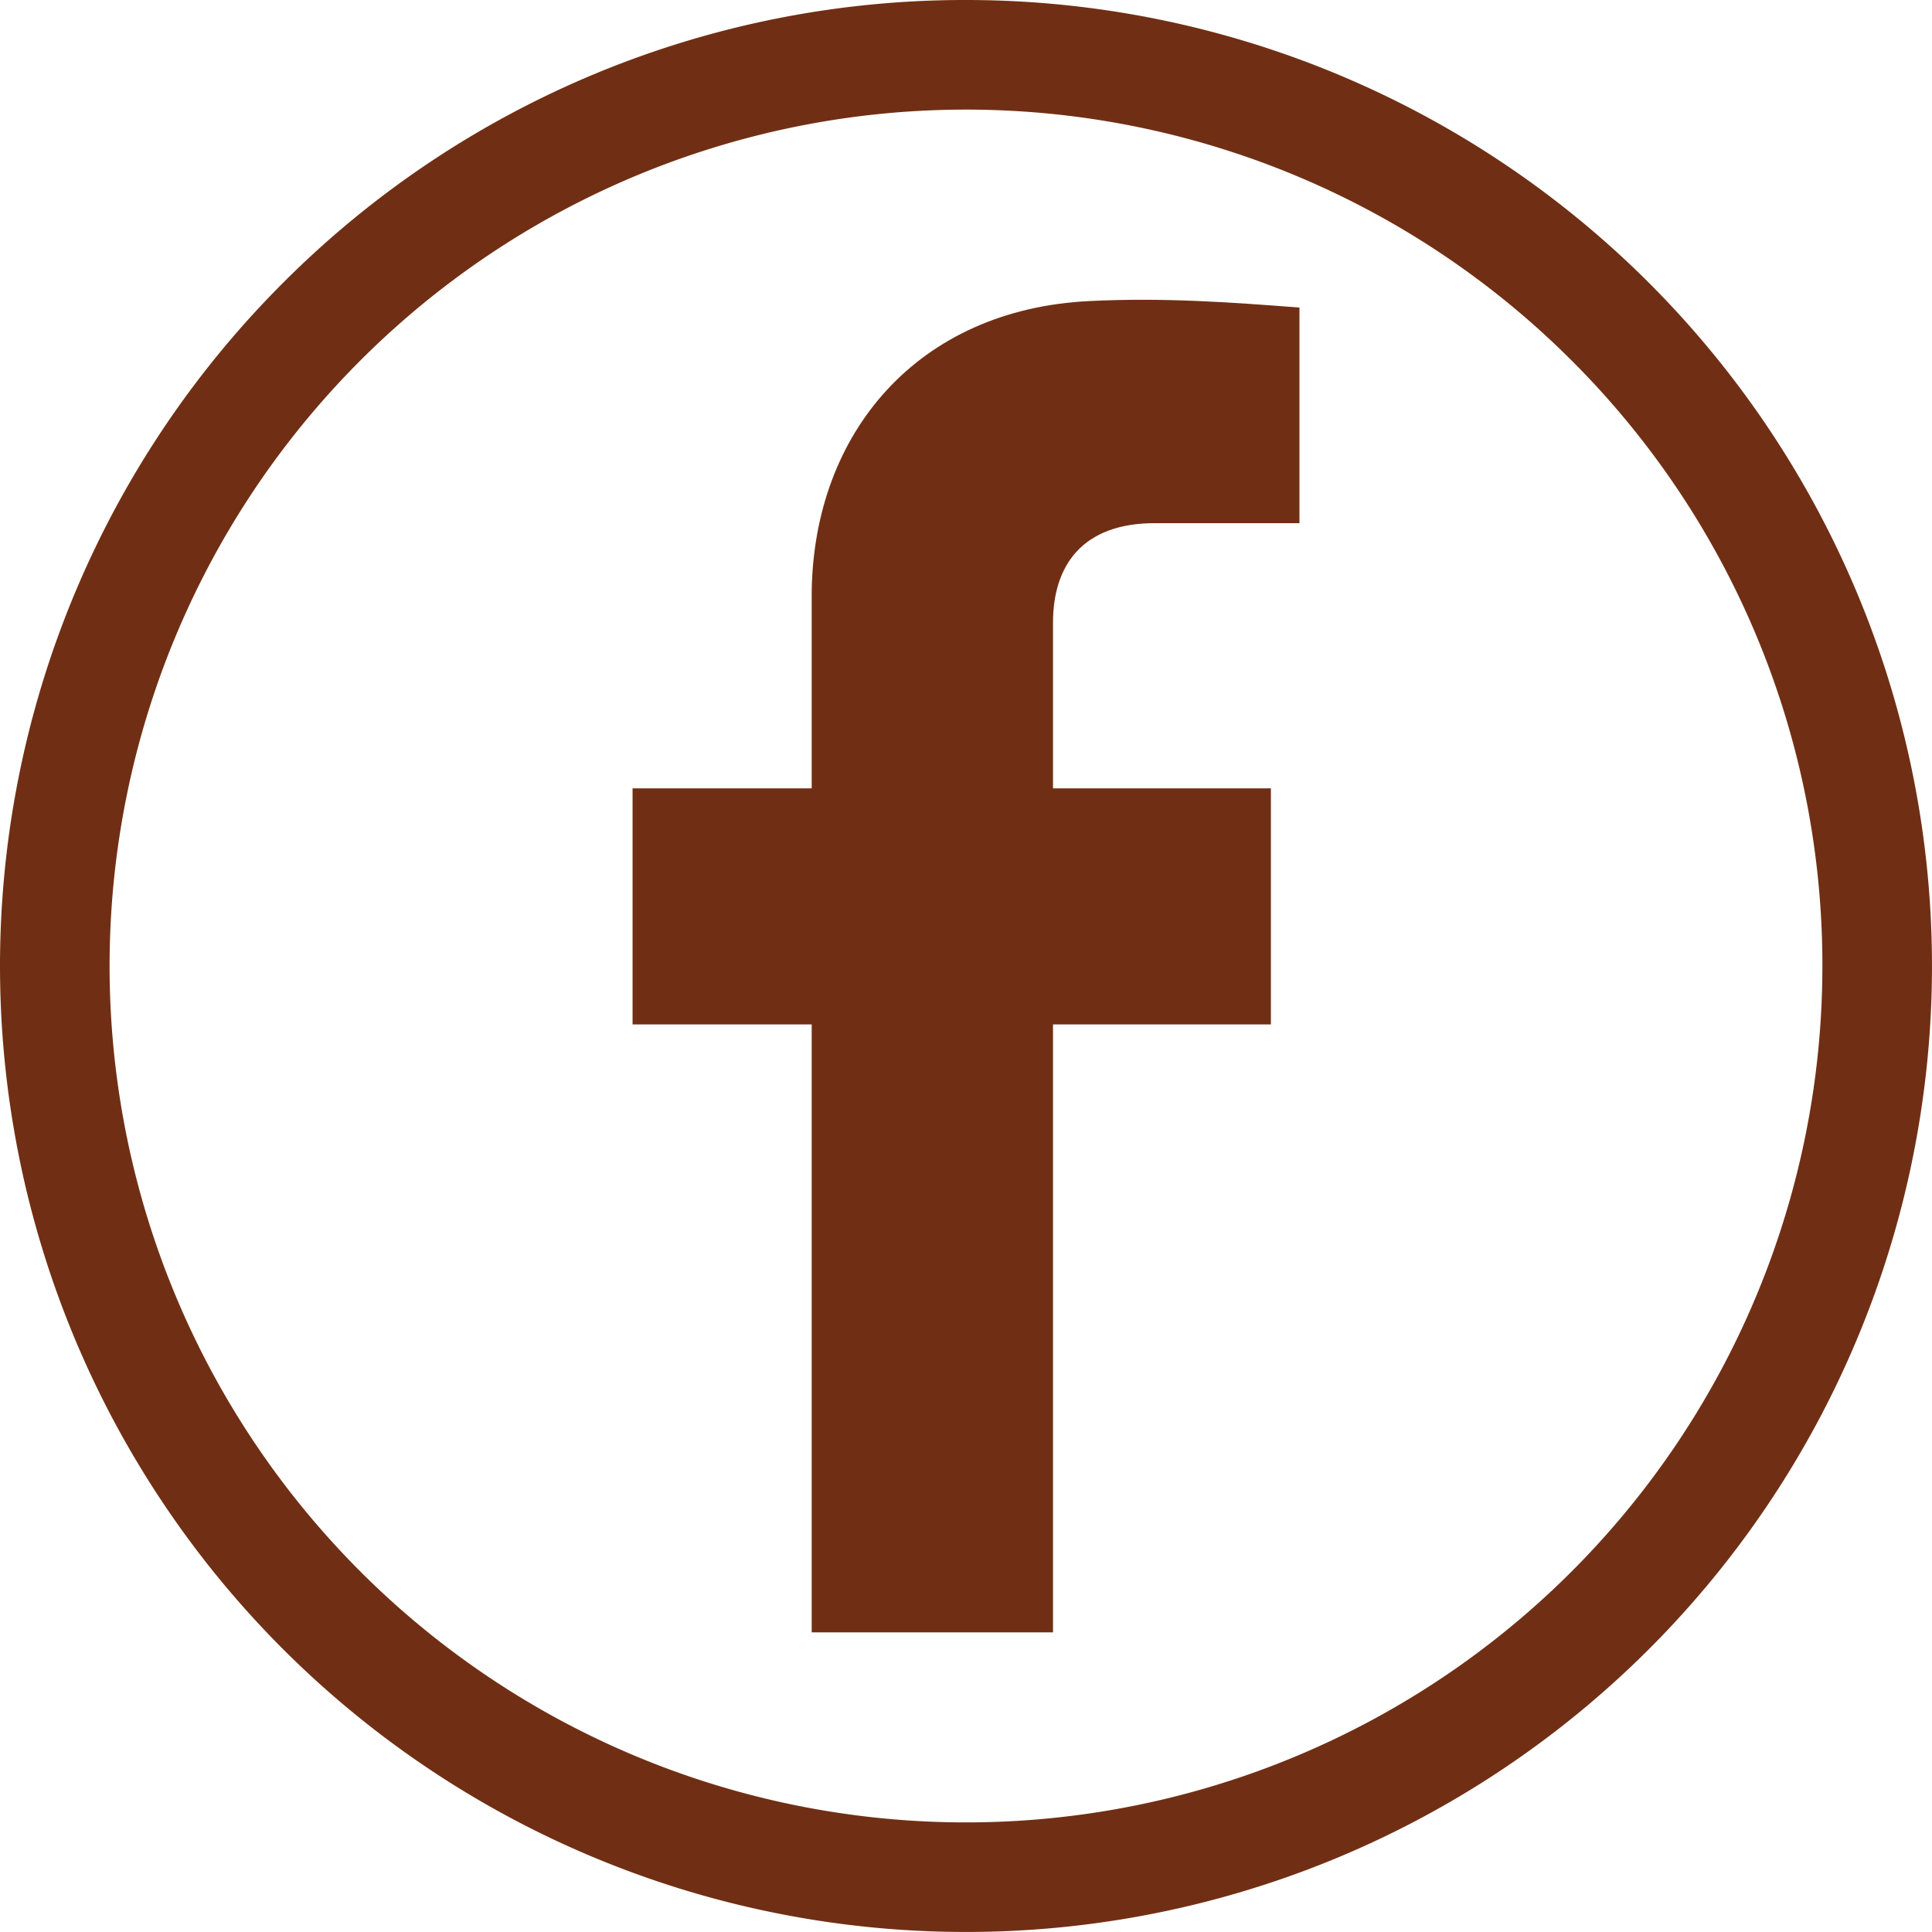
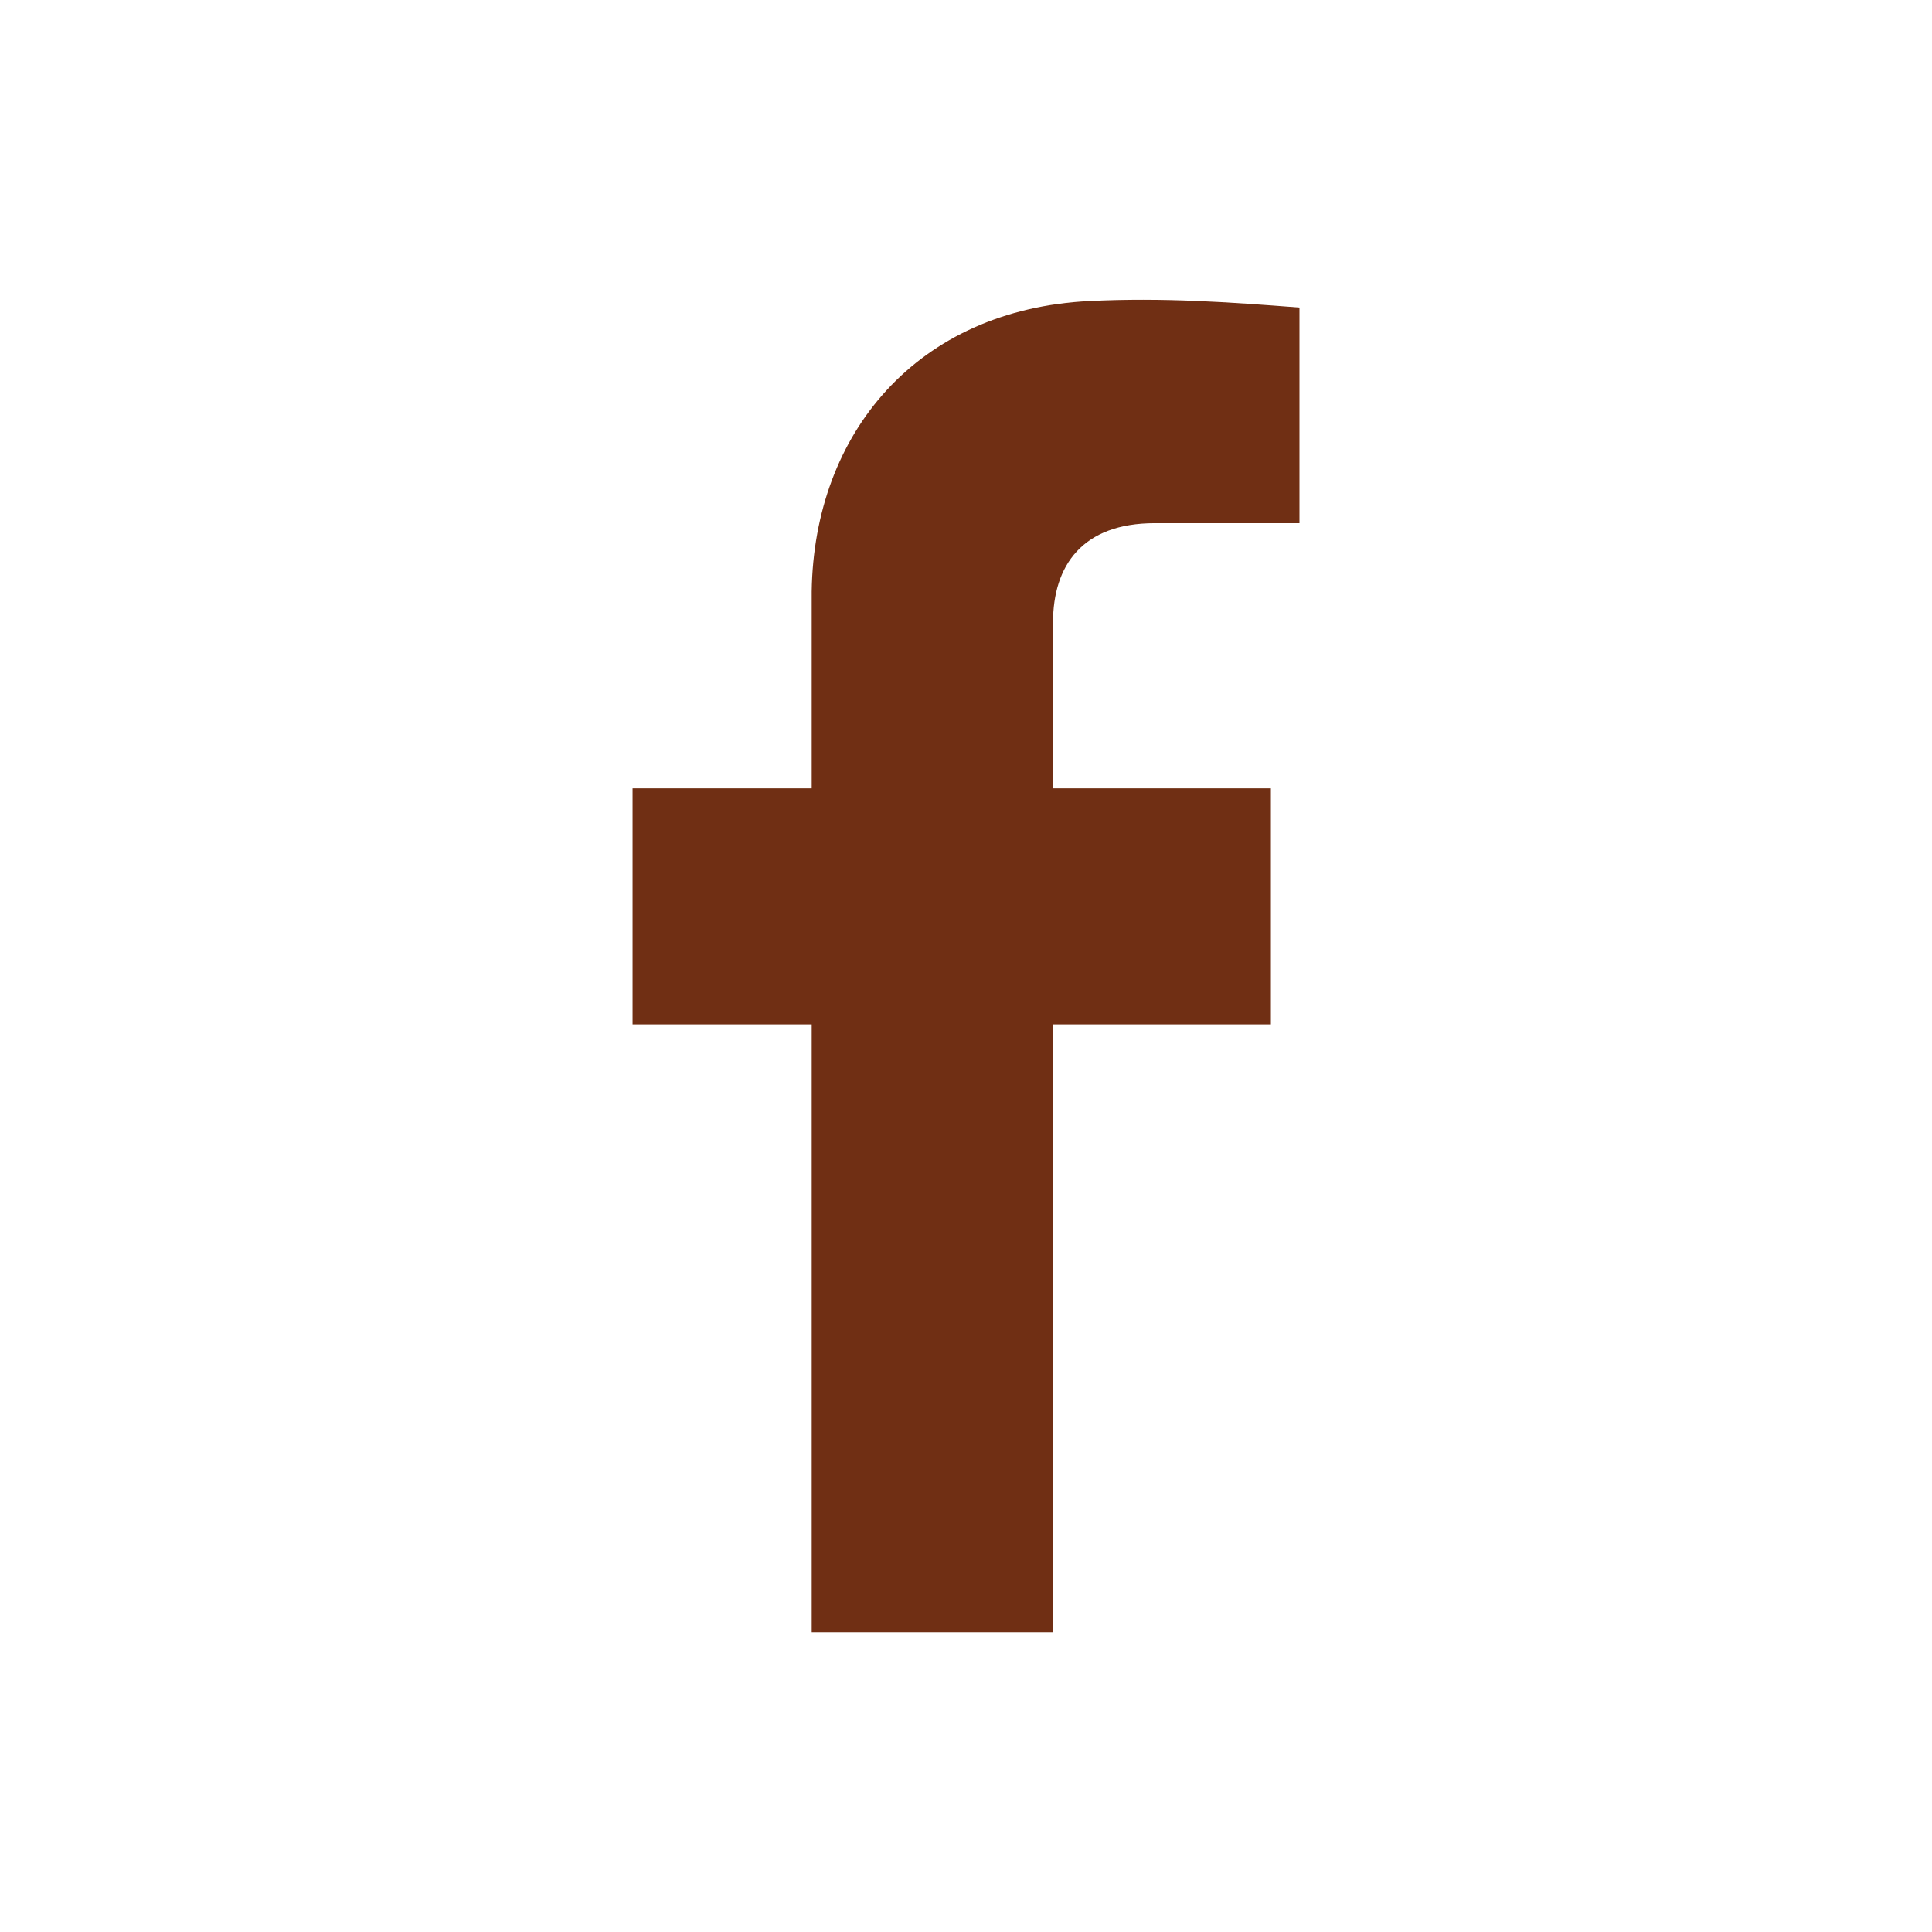
<svg xmlns="http://www.w3.org/2000/svg" viewBox="0 0 714.87 714.87">
  <defs>
    <style>.cls-1,.cls-2{fill:#702f14;}.cls-2{fill-rule:evenodd;}</style>
  </defs>
  <title>Asset 1</title>
  <g id="Layer_2" data-name="Layer 2">
    <g id="Layer_1-2" data-name="Layer 1">
-       <path class="cls-1" d="M581.5,133.37a316.88,316.88,0,1,0,92.81,224.07A315.88,315.88,0,0,0,581.5,133.37M357.44,0A357.43,357.43,0,1,1,104.69,104.69,356.32,356.32,0,0,1,357.44,0Z" />
-       <path class="cls-2" d="M389.63,604V379.06h80.62V291.71H389.63v-61.3c0-21.24,10.91-36.83,37.65-36.83h53.54V113.8c-26-2-50.56-3.75-77.63-2.41-63.75,3.08-102.05,48.84-102.85,107.49v72.83H234.06v87.35h66.28V604Z" />
+       <path class="cls-2" d="M389.63,604V379.06h80.62V291.71H389.63v-61.3c0-21.24,10.91-36.83,37.65-36.83h53.54V113.8c-26-2-50.56-3.75-77.63-2.41-63.75,3.08-102.05,48.84-102.85,107.49v72.83H234.06v87.35h66.28V604" />
    </g>
  </g>
</svg>